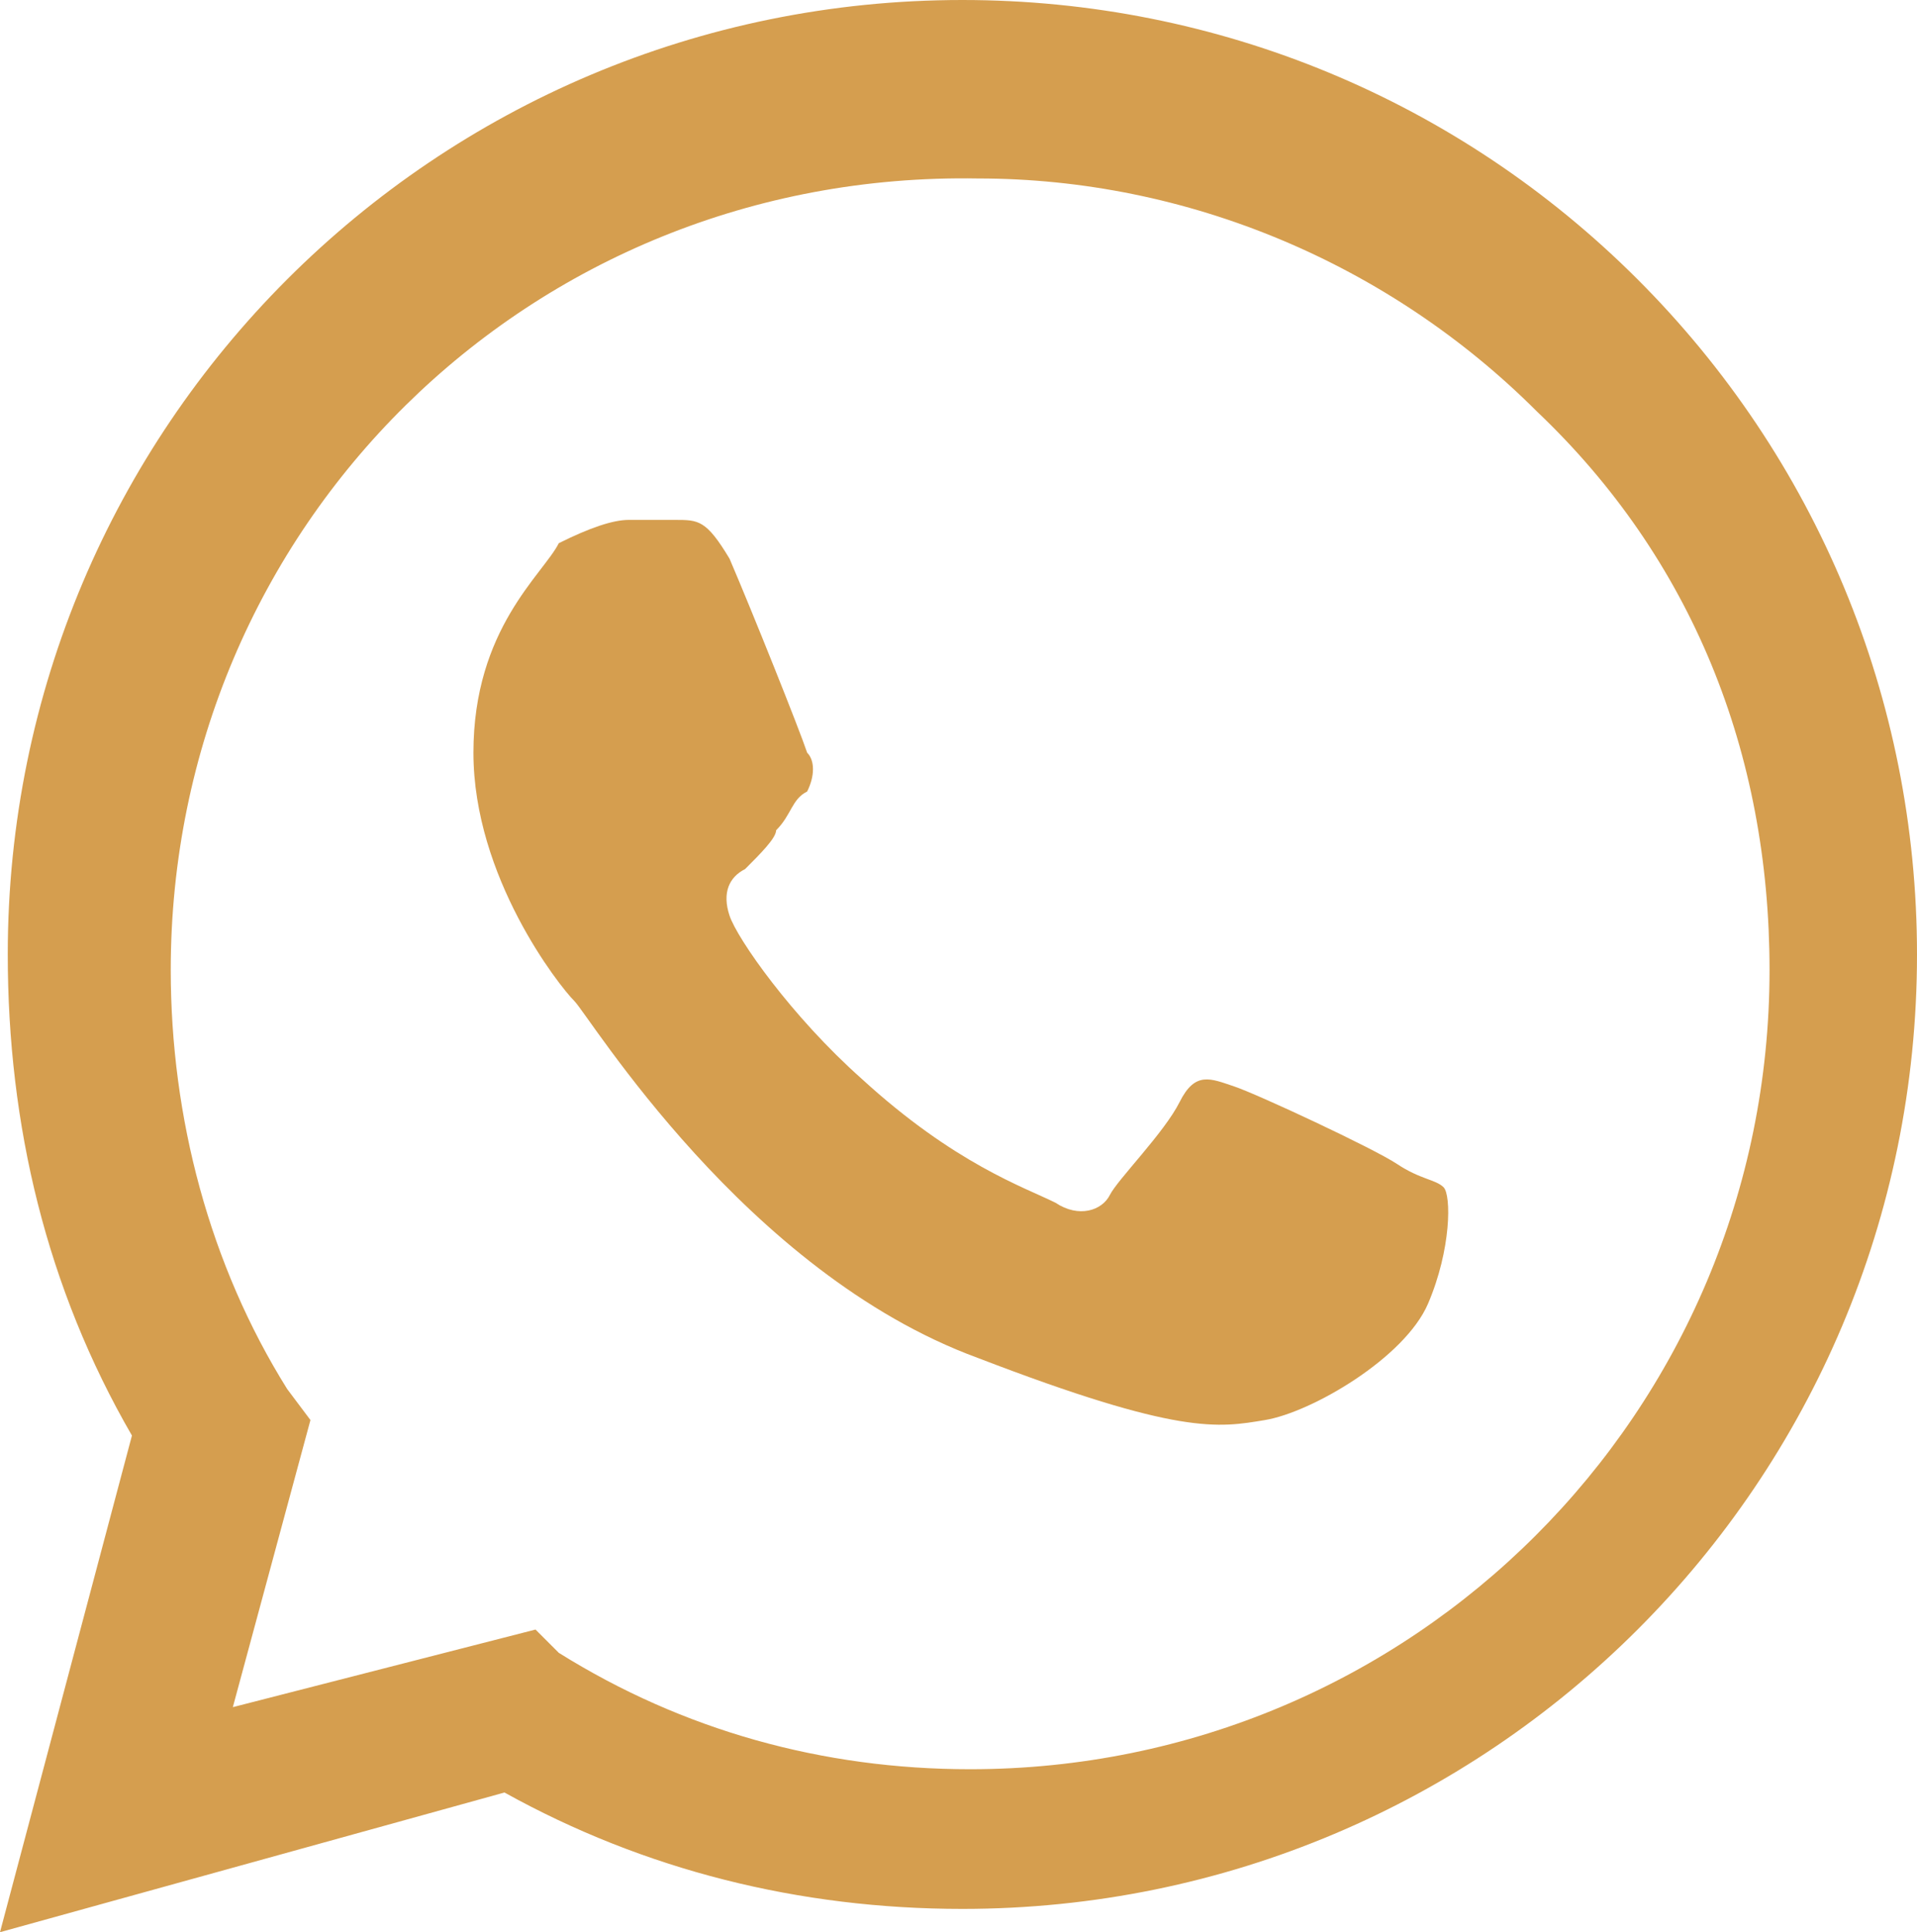
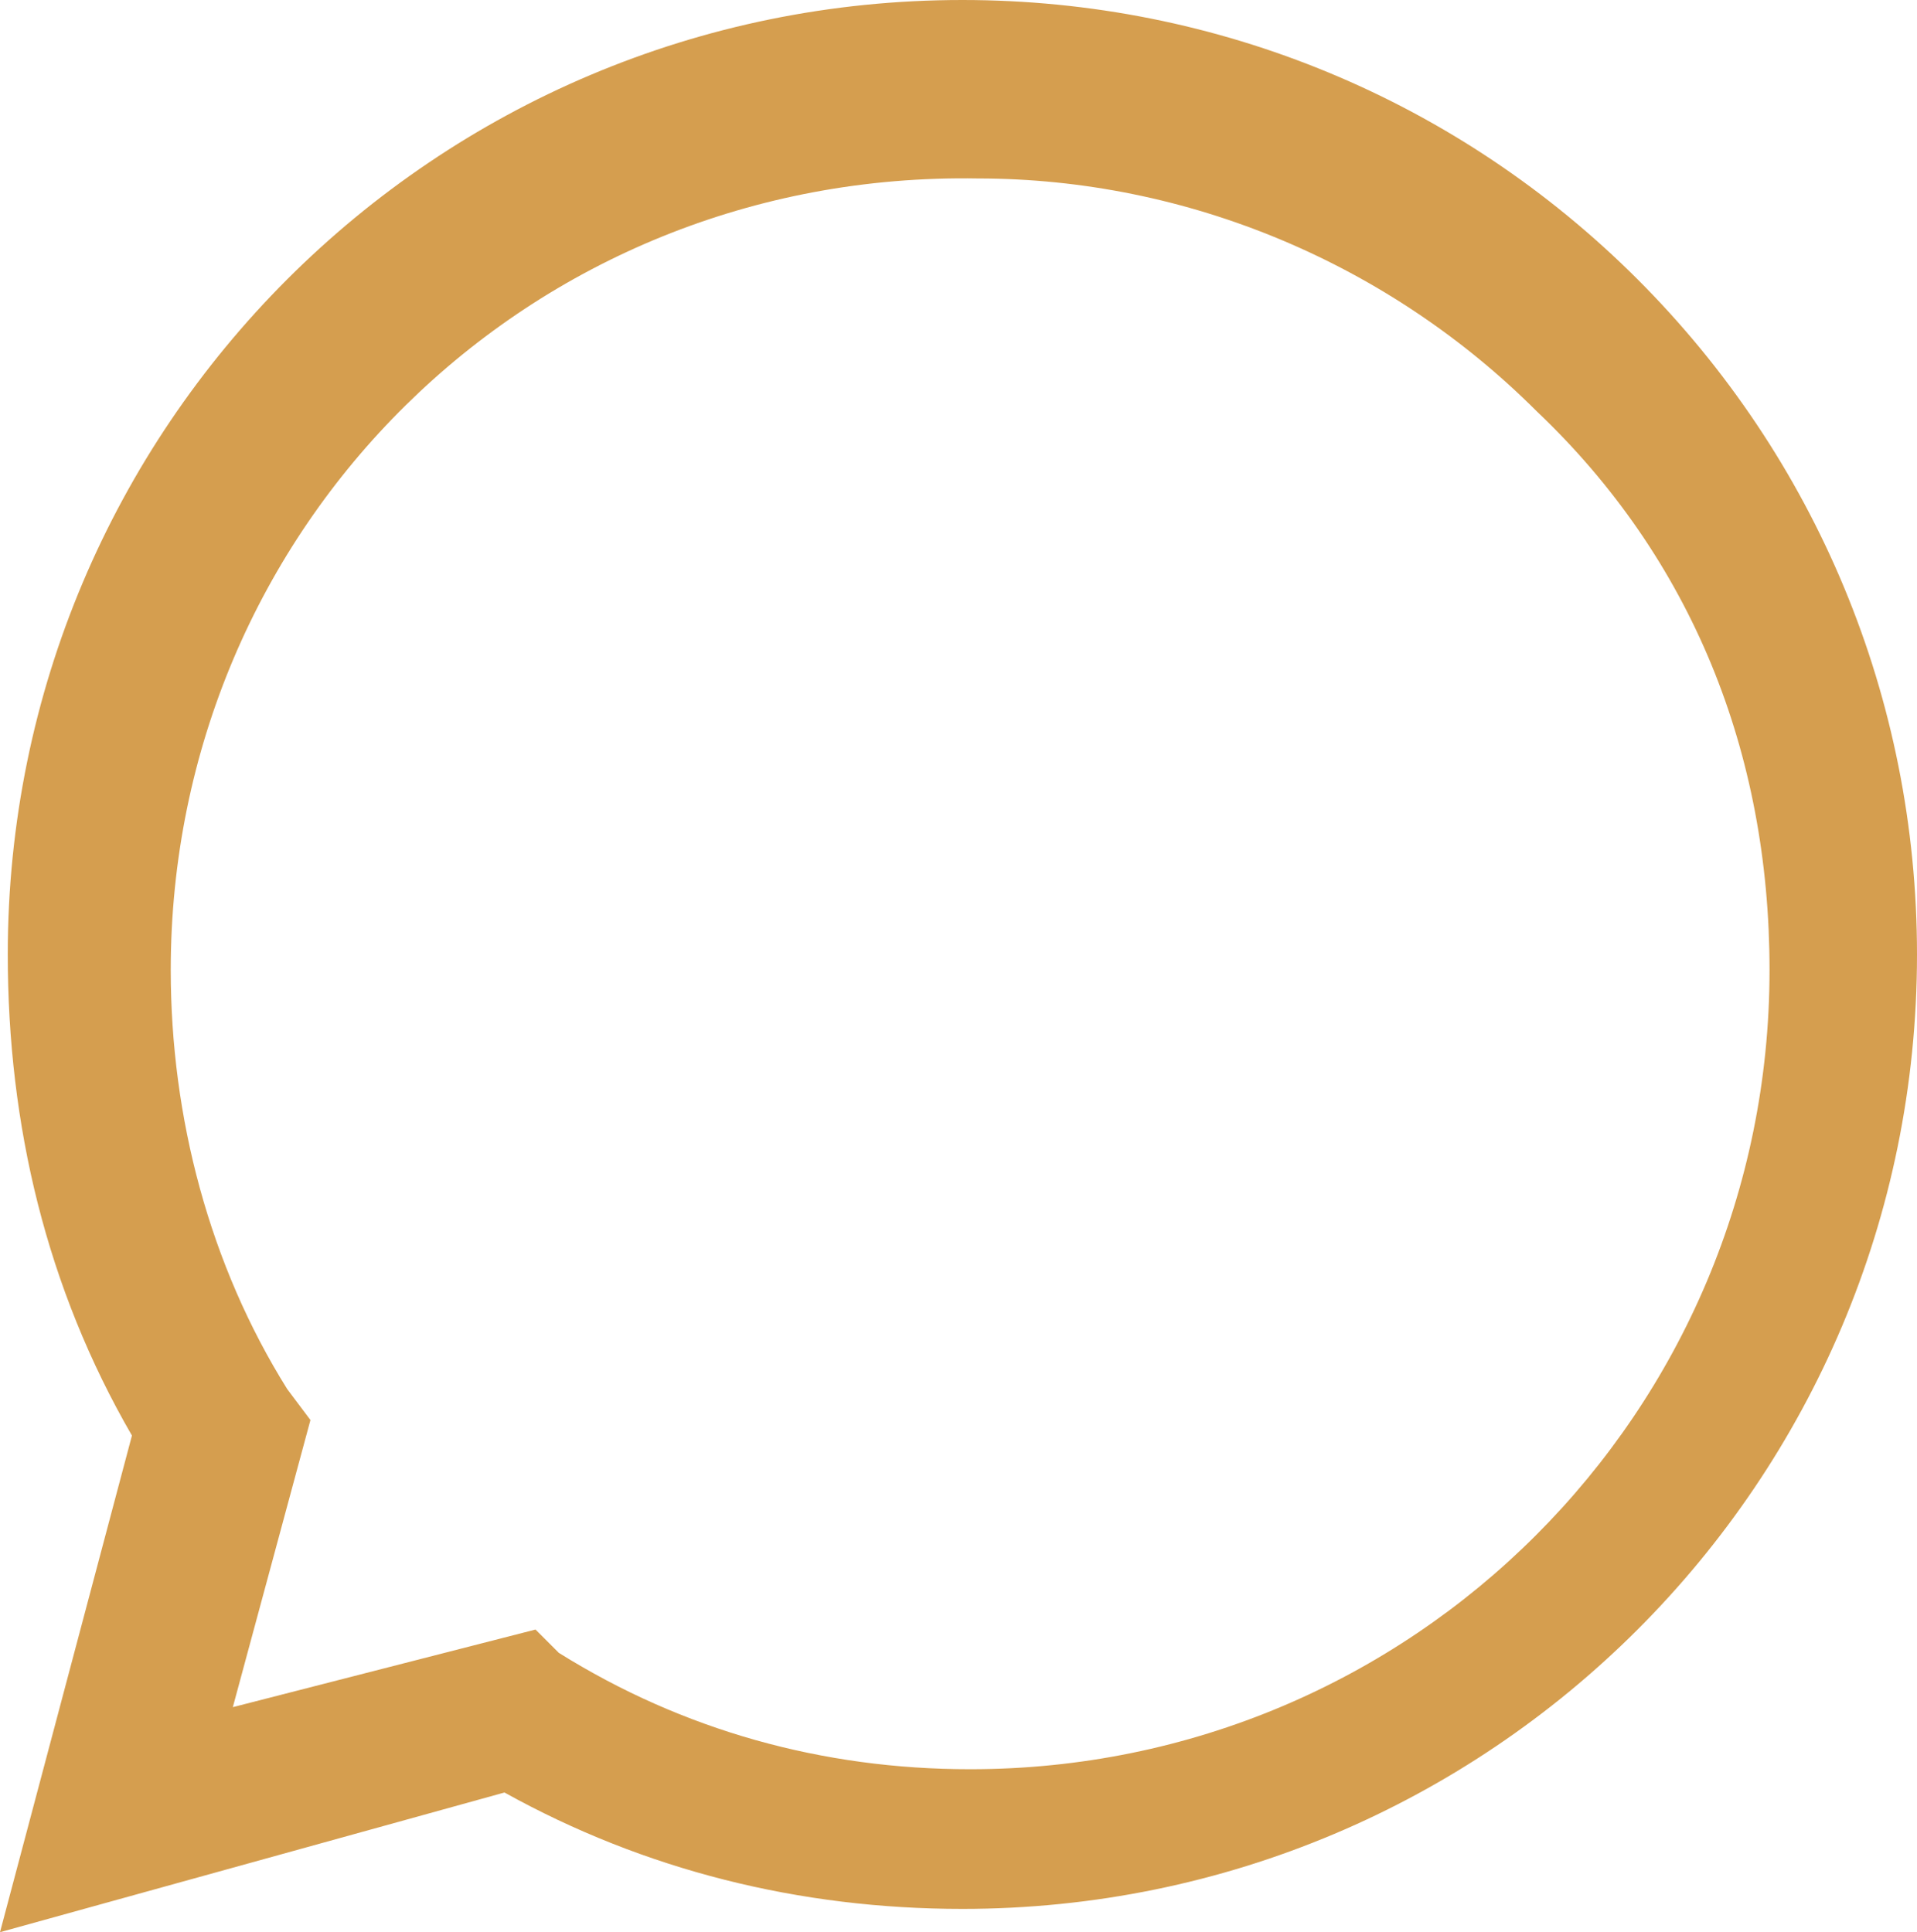
<svg xmlns="http://www.w3.org/2000/svg" version="1.1" id="Layer_2_1_" x="0px" y="0px" viewBox="0 0 24.7 24.9" style="enable-background:new 0 0 24.7 24.9;" xml:space="preserve">
  <style type="text/css">
	.st0{fill:#D59E4F;}
</style>
  <g id="Layer_1-2_1_">
    <g id="Layer_1-2">
      <g>
        <path id="shape_2" class="st0" d="M0,24.9l1.7-6.4c-1.1-1.9-1.6-4-1.6-6.2C0.1,5.5,5.6,0,12.4,0c3.3,0,6.4,1.3,8.7,3.6     s3.6,5.4,3.6,8.7c0,6.8-5.5,12.3-12.3,12.3l0,0c-2.1,0-4.1-0.5-5.9-1.5L0,24.9L0,24.9z M6.9,21l0.3,0.3c1.6,1,3.4,1.5,5.3,1.5     l0,0c5.7,0,10.3-4.6,10.3-10.3c0-2.8-1-5.3-3-7.2c-1.9-1.9-4.5-3-7.2-3C6.8,2.2,2.2,6.8,2.2,12.5c0,1.9,0.5,3.8,1.5,5.4L4,18.3     L3,22L6.9,21L6.9,21z" />
-         <path id="shape_1" class="st0" d="M9.4,7.2C9.1,6.7,9,6.7,8.7,6.7H8.1C7.9,6.7,7.6,6.8,7.2,7C7,7.4,6.1,8.1,6.1,9.7     s1.1,3,1.3,3.2s2.2,3.5,5.2,4.6c2.6,1,3.1,0.9,3.7,0.8s1.8-0.8,2.1-1.5s0.3-1.4,0.2-1.5S18.3,15.2,18,15s-1.8-0.9-2.1-1     c-0.3-0.1-0.5-0.2-0.7,0.2s-0.8,1-0.9,1.2s-0.4,0.3-0.7,0.1c-0.4-0.2-1.3-0.5-2.5-1.6c-0.9-0.8-1.6-1.8-1.7-2.1s0-0.5,0.2-0.6     C9.8,11,10,10.8,10,10.7c0.2-0.2,0.2-0.4,0.4-0.5c0.1-0.2,0.1-0.4,0-0.5C10.3,9.4,9.7,7.9,9.4,7.2L9.4,7.2L9.4,7.2z" />
      </g>
    </g>
  </g>
</svg>